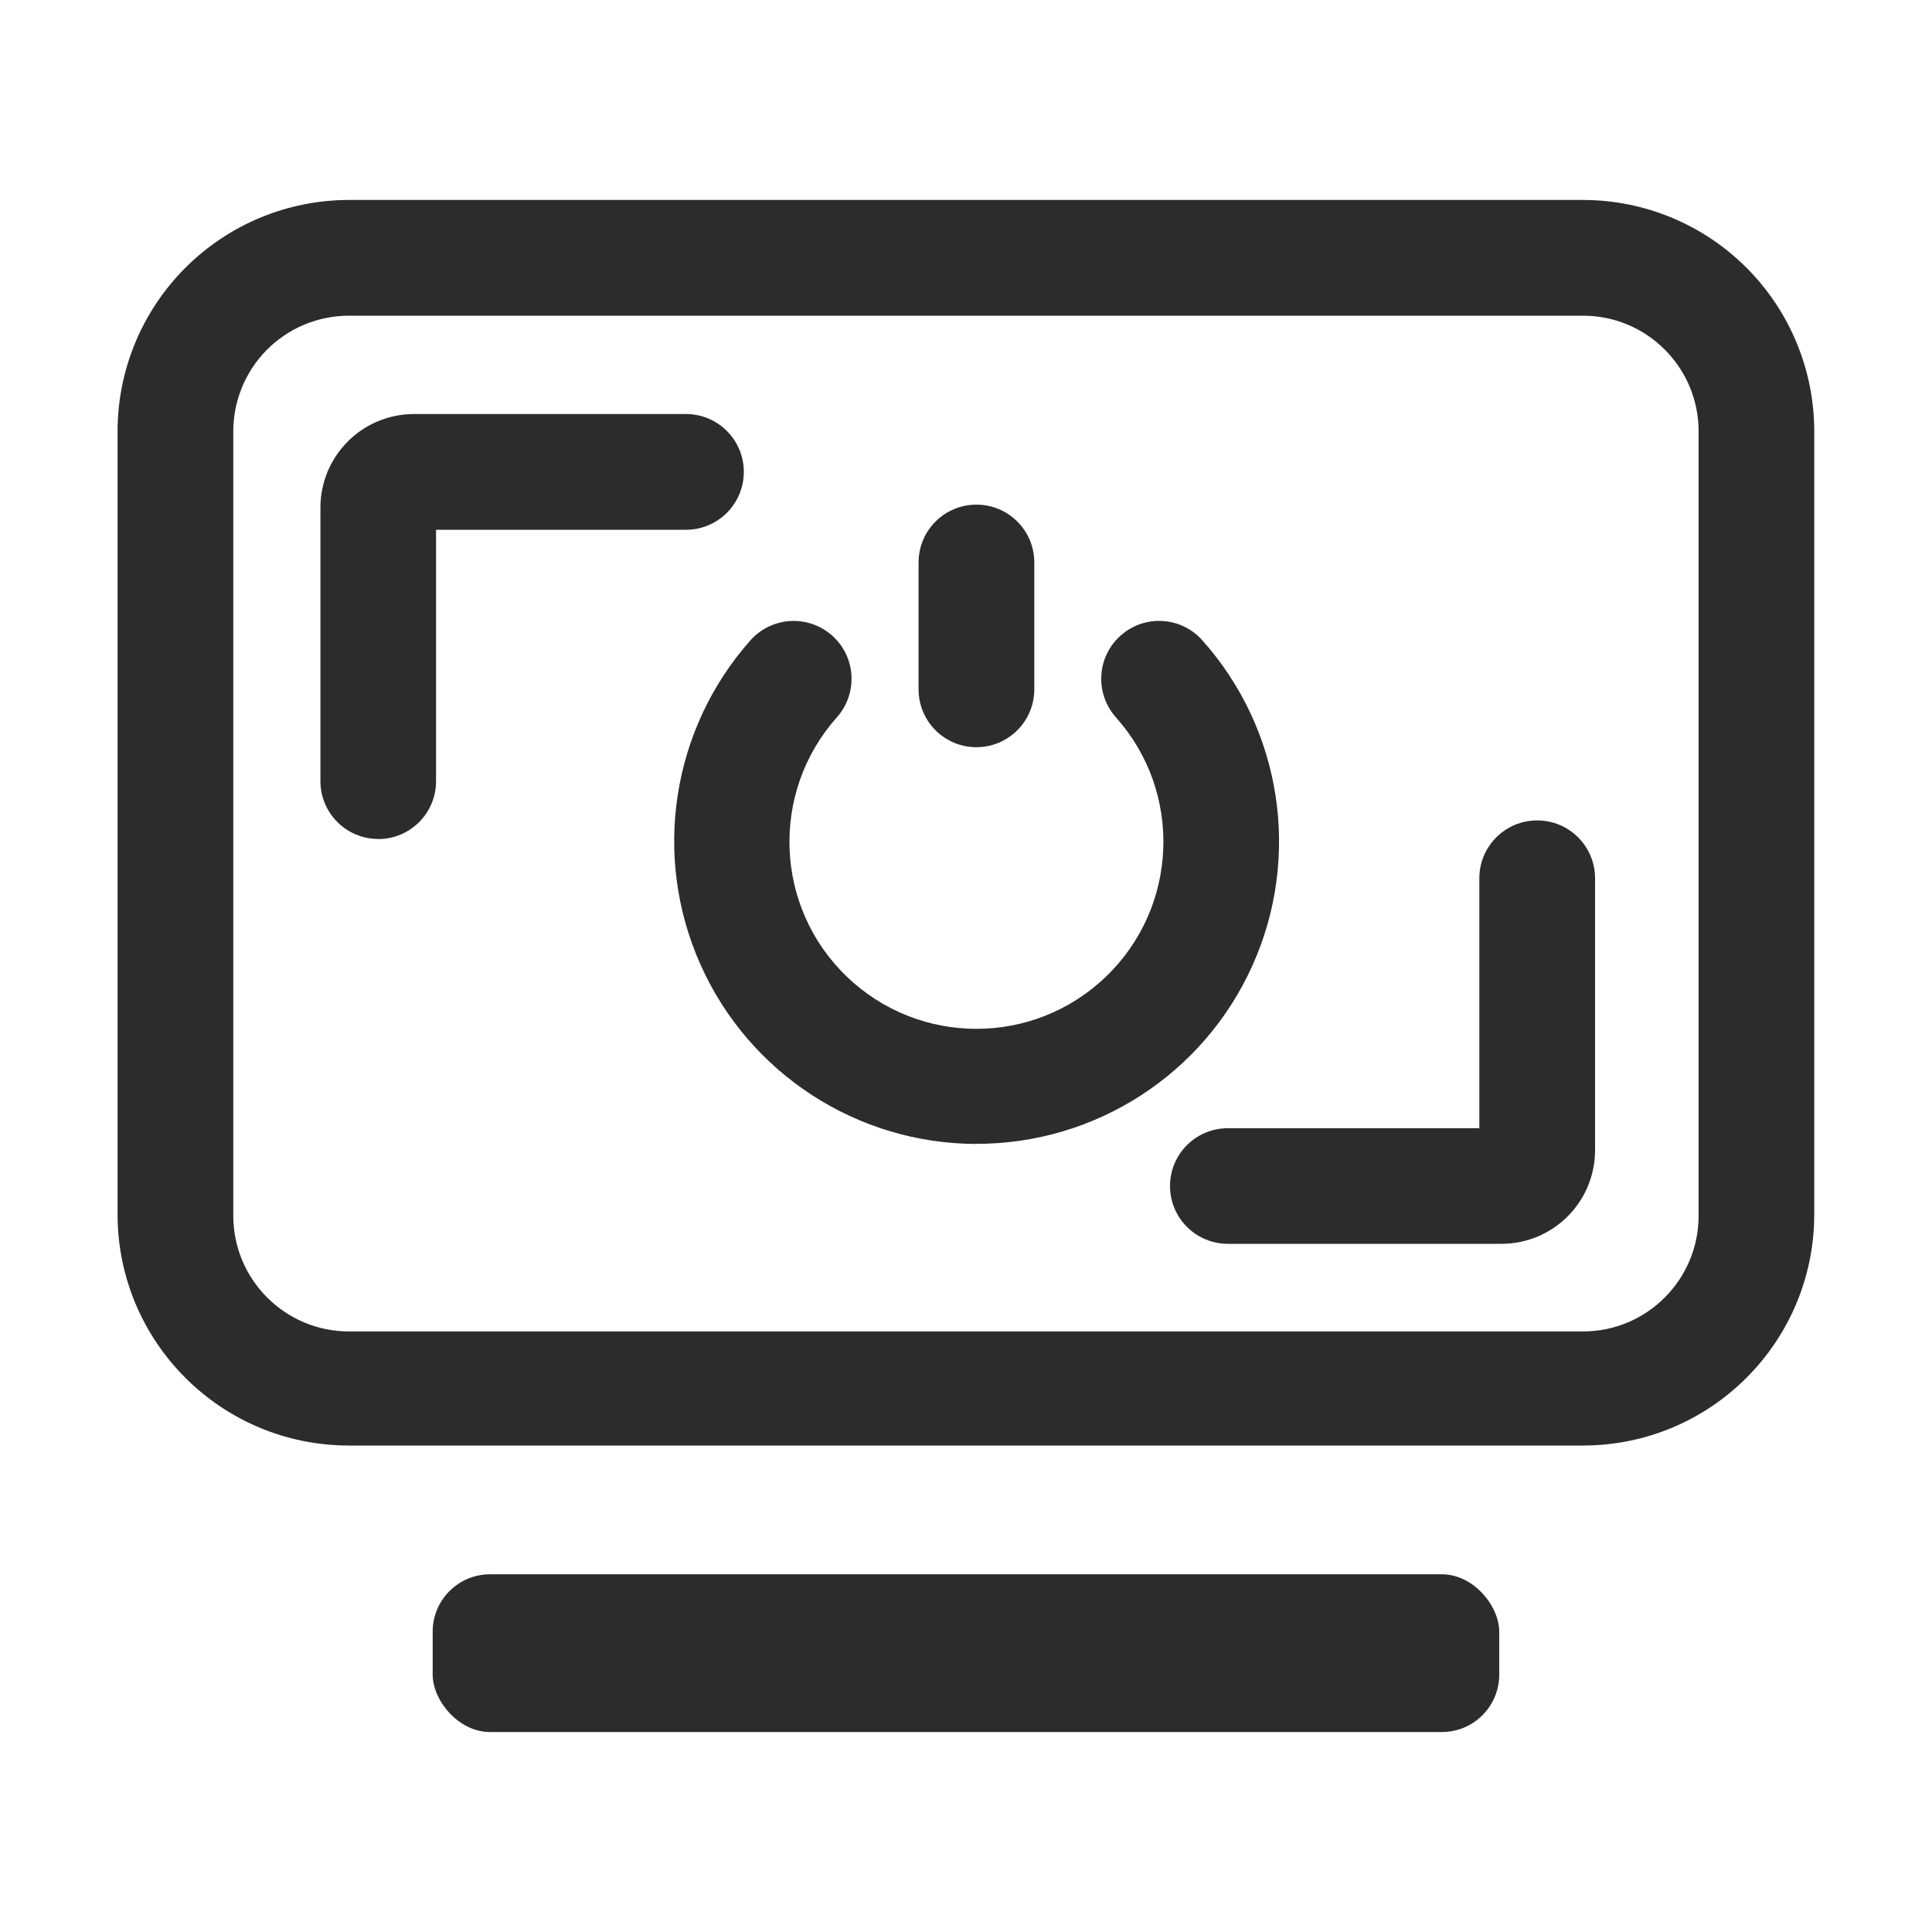
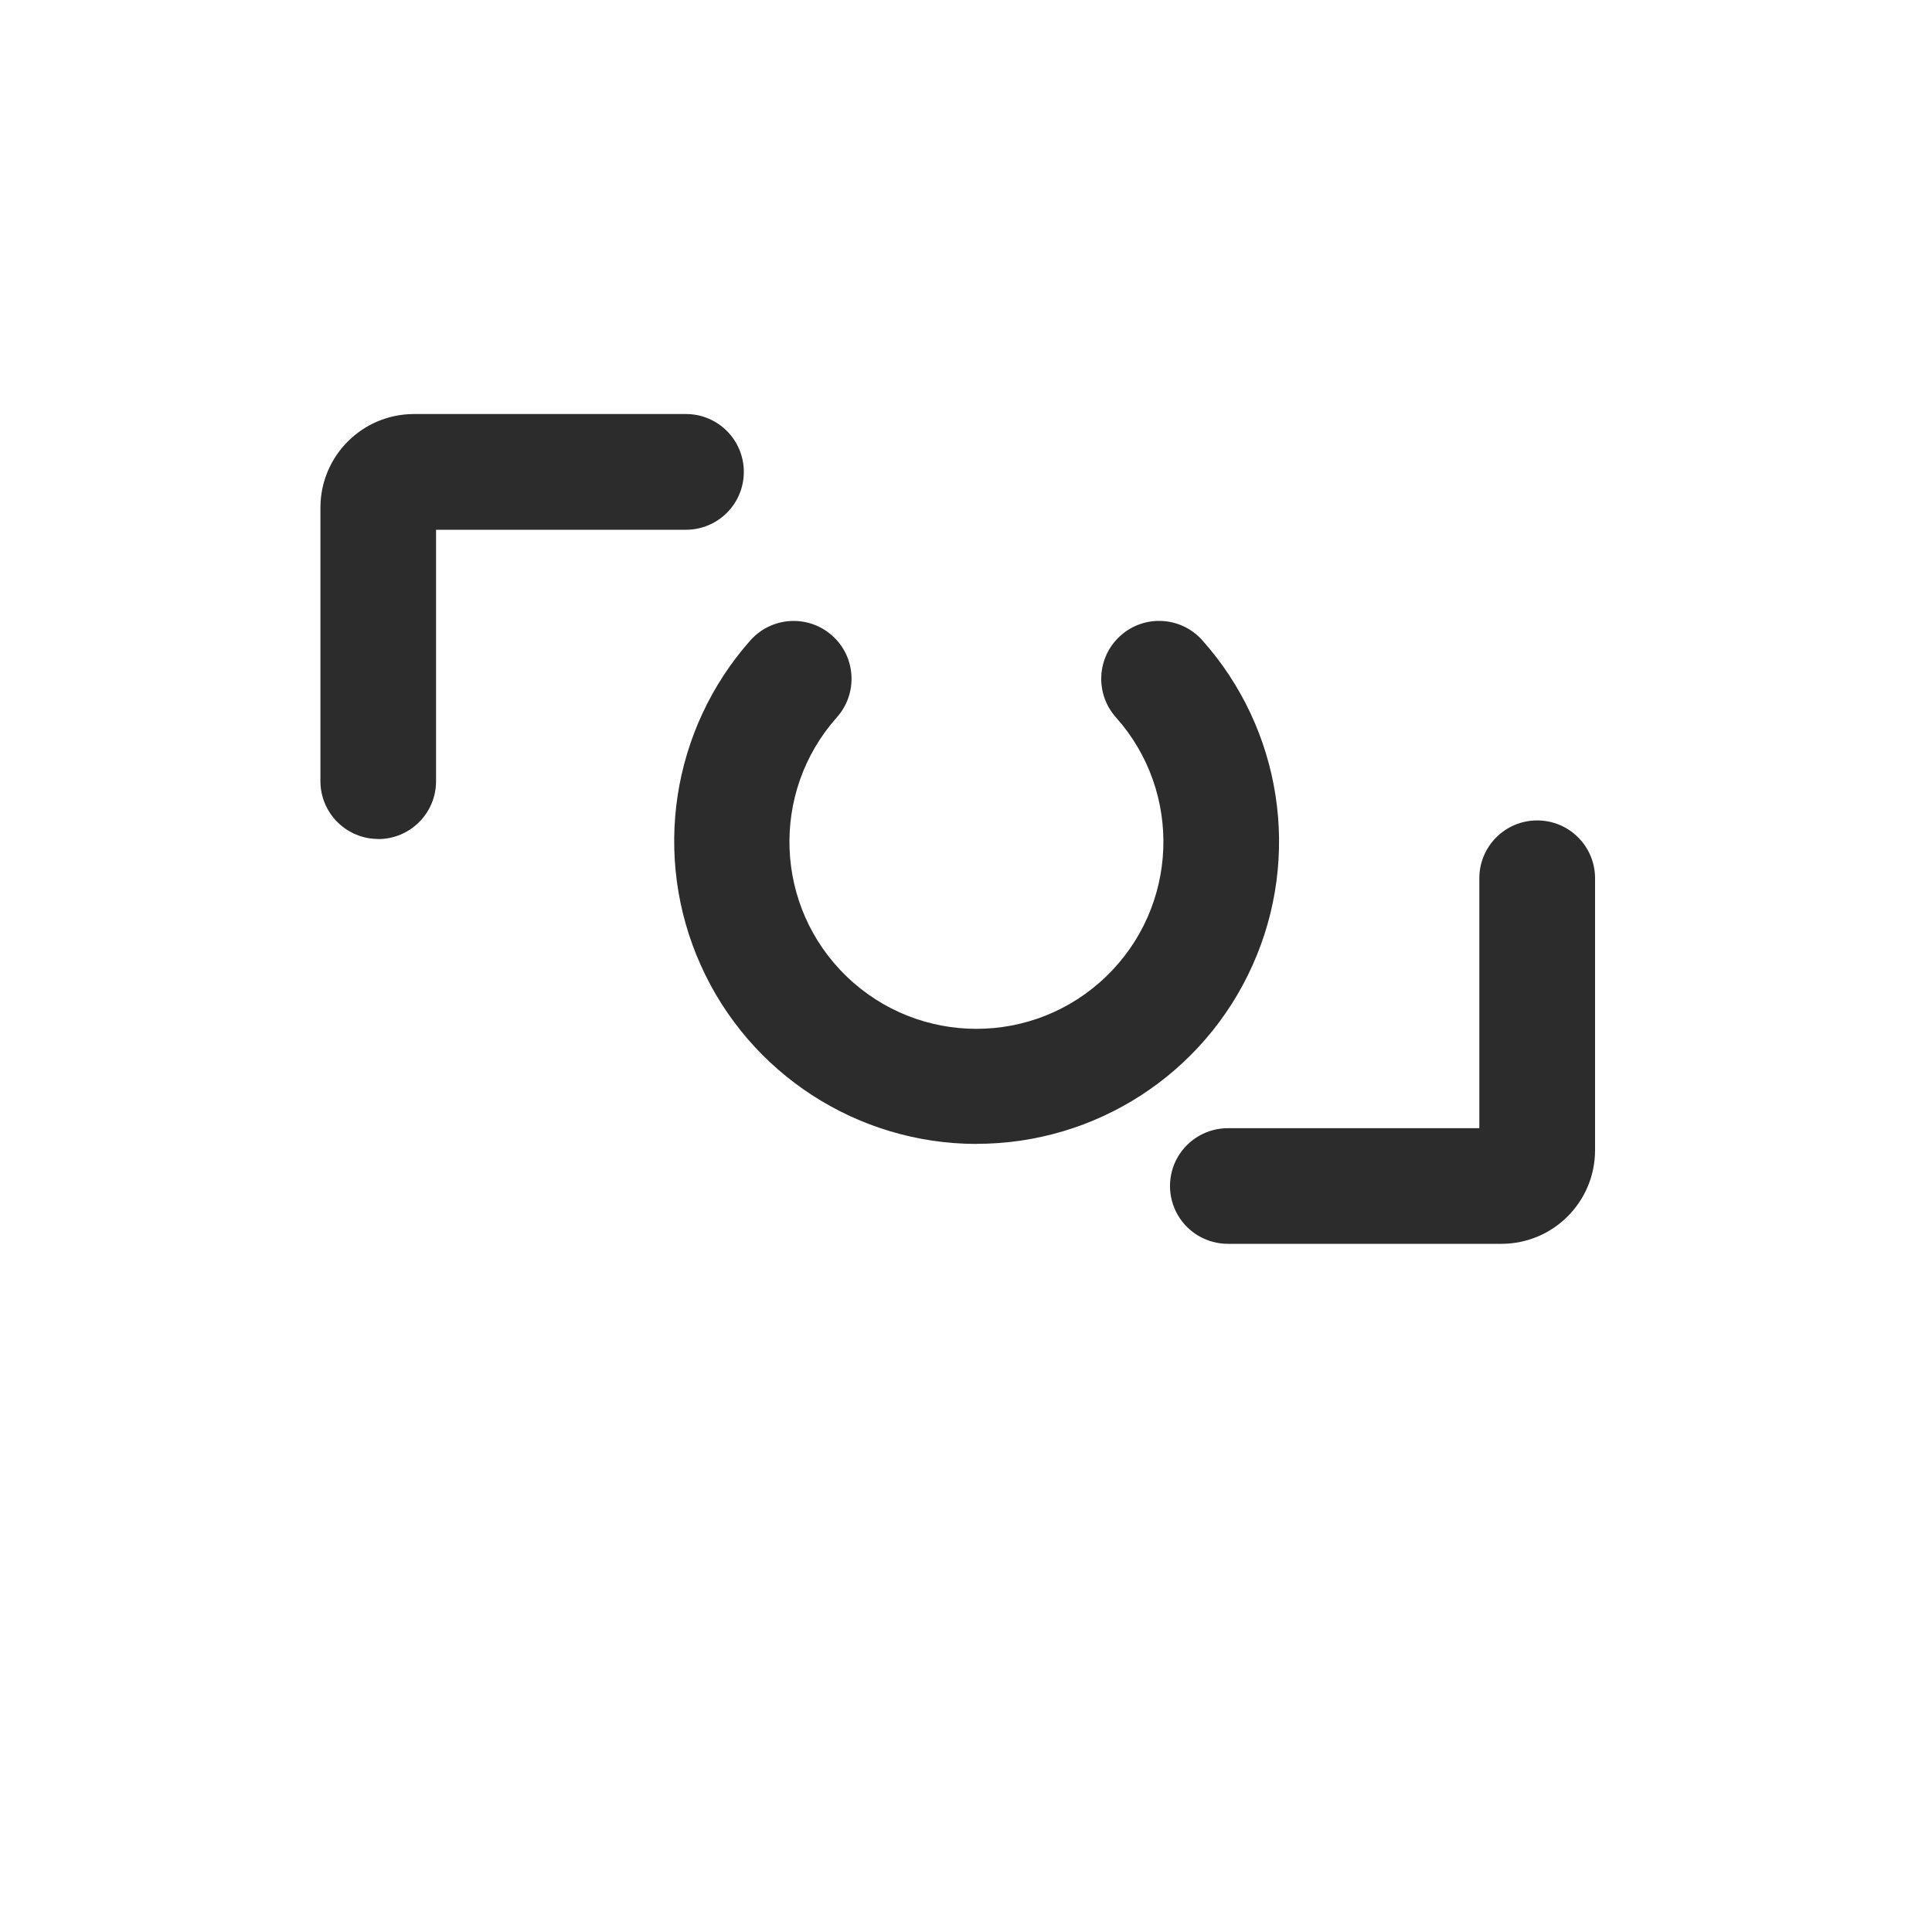
<svg xmlns="http://www.w3.org/2000/svg" id="_图层_1" data-name="图层_1" viewBox="0 0 200 200">
  <defs>
    <style>
      .cls-1 {
        fill: #2c2c2c;
      }
    </style>
  </defs>
  <g>
-     <path class="cls-1" d="M163.87,20.7H36.13c-6.35,0-12.44,2.52-16.94,7.02-4.49,4.49-7.02,10.58-7.02,16.94v81.03c0,13.23,10.72,23.95,23.95,23.95h127.74c13.23,0,23.95-10.72,23.95-23.95V44.81c.04-6.38-2.46-12.51-6.96-17.04-4.5-4.53-10.61-7.07-16.99-7.07h0ZM175.84,125.85c0,6.61-5.36,11.98-11.97,11.98H36.13c-6.61,0-11.98-5.36-11.98-11.98V44.81c-.04-3.2,1.2-6.29,3.45-8.57,2.25-2.28,5.32-3.56,8.53-3.56h127.74c6.61,0,11.97,5.36,11.97,11.98v81.19ZM175.84,125.85" />
    <path class="cls-1" d="M39.16,86.85c-3.31,0-5.99-2.68-5.99-5.99v-28.34c.02-5.33,4.33-9.64,9.66-9.66h28.18c3.31,0,5.99,2.68,5.99,5.99s-2.68,5.99-5.99,5.99h-25.87v26.03c0,3.31-2.68,5.99-5.99,5.99h0ZM155.45,128.76h-28.34c-2.14,0-4.12-1.14-5.19-2.99-1.07-1.85-1.07-4.14,0-5.99,1.07-1.85,3.05-2.99,5.19-2.99h26.03v-25.87c0-3.31,2.68-5.99,5.99-5.99s5.99,2.68,5.99,5.99v28.18c-.02,5.33-4.33,9.64-9.66,9.66h0ZM101.08,118.42c-12.33-.02-23.5-7.26-28.54-18.51-5.05-11.25-3.03-24.41,5.15-33.63,2.21-2.47,5.99-2.68,8.46-.48,2.47,2.2,2.68,5.99.48,8.46-6.92,7.77-6.47,19.62,1.02,26.83,7.5,7.22,19.36,7.22,26.85,0,7.5-7.22,7.95-19.07,1.02-26.83-2.2-2.47-1.99-6.26.48-8.46,2.47-2.21,6.26-1.99,8.46.48,8.22,9.21,10.26,22.39,5.2,33.65-5.05,11.26-16.25,18.5-28.6,18.48h0ZM101.08,118.42" />
-     <path class="cls-1" d="M101.08,77.35c-3.31,0-5.99-2.68-5.99-5.99v-13.13c0-3.31,2.68-5.99,5.99-5.99s5.99,2.68,5.99,5.99v13.05c.02,1.6-.6,3.15-1.73,4.29-1.13,1.14-2.66,1.78-4.26,1.78h0ZM101.08,77.35" />
  </g>
-   <rect class="cls-1" x="44.79" y="162.97" width="110.41" height="16.33" rx="5.94" ry="5.94" />
</svg>